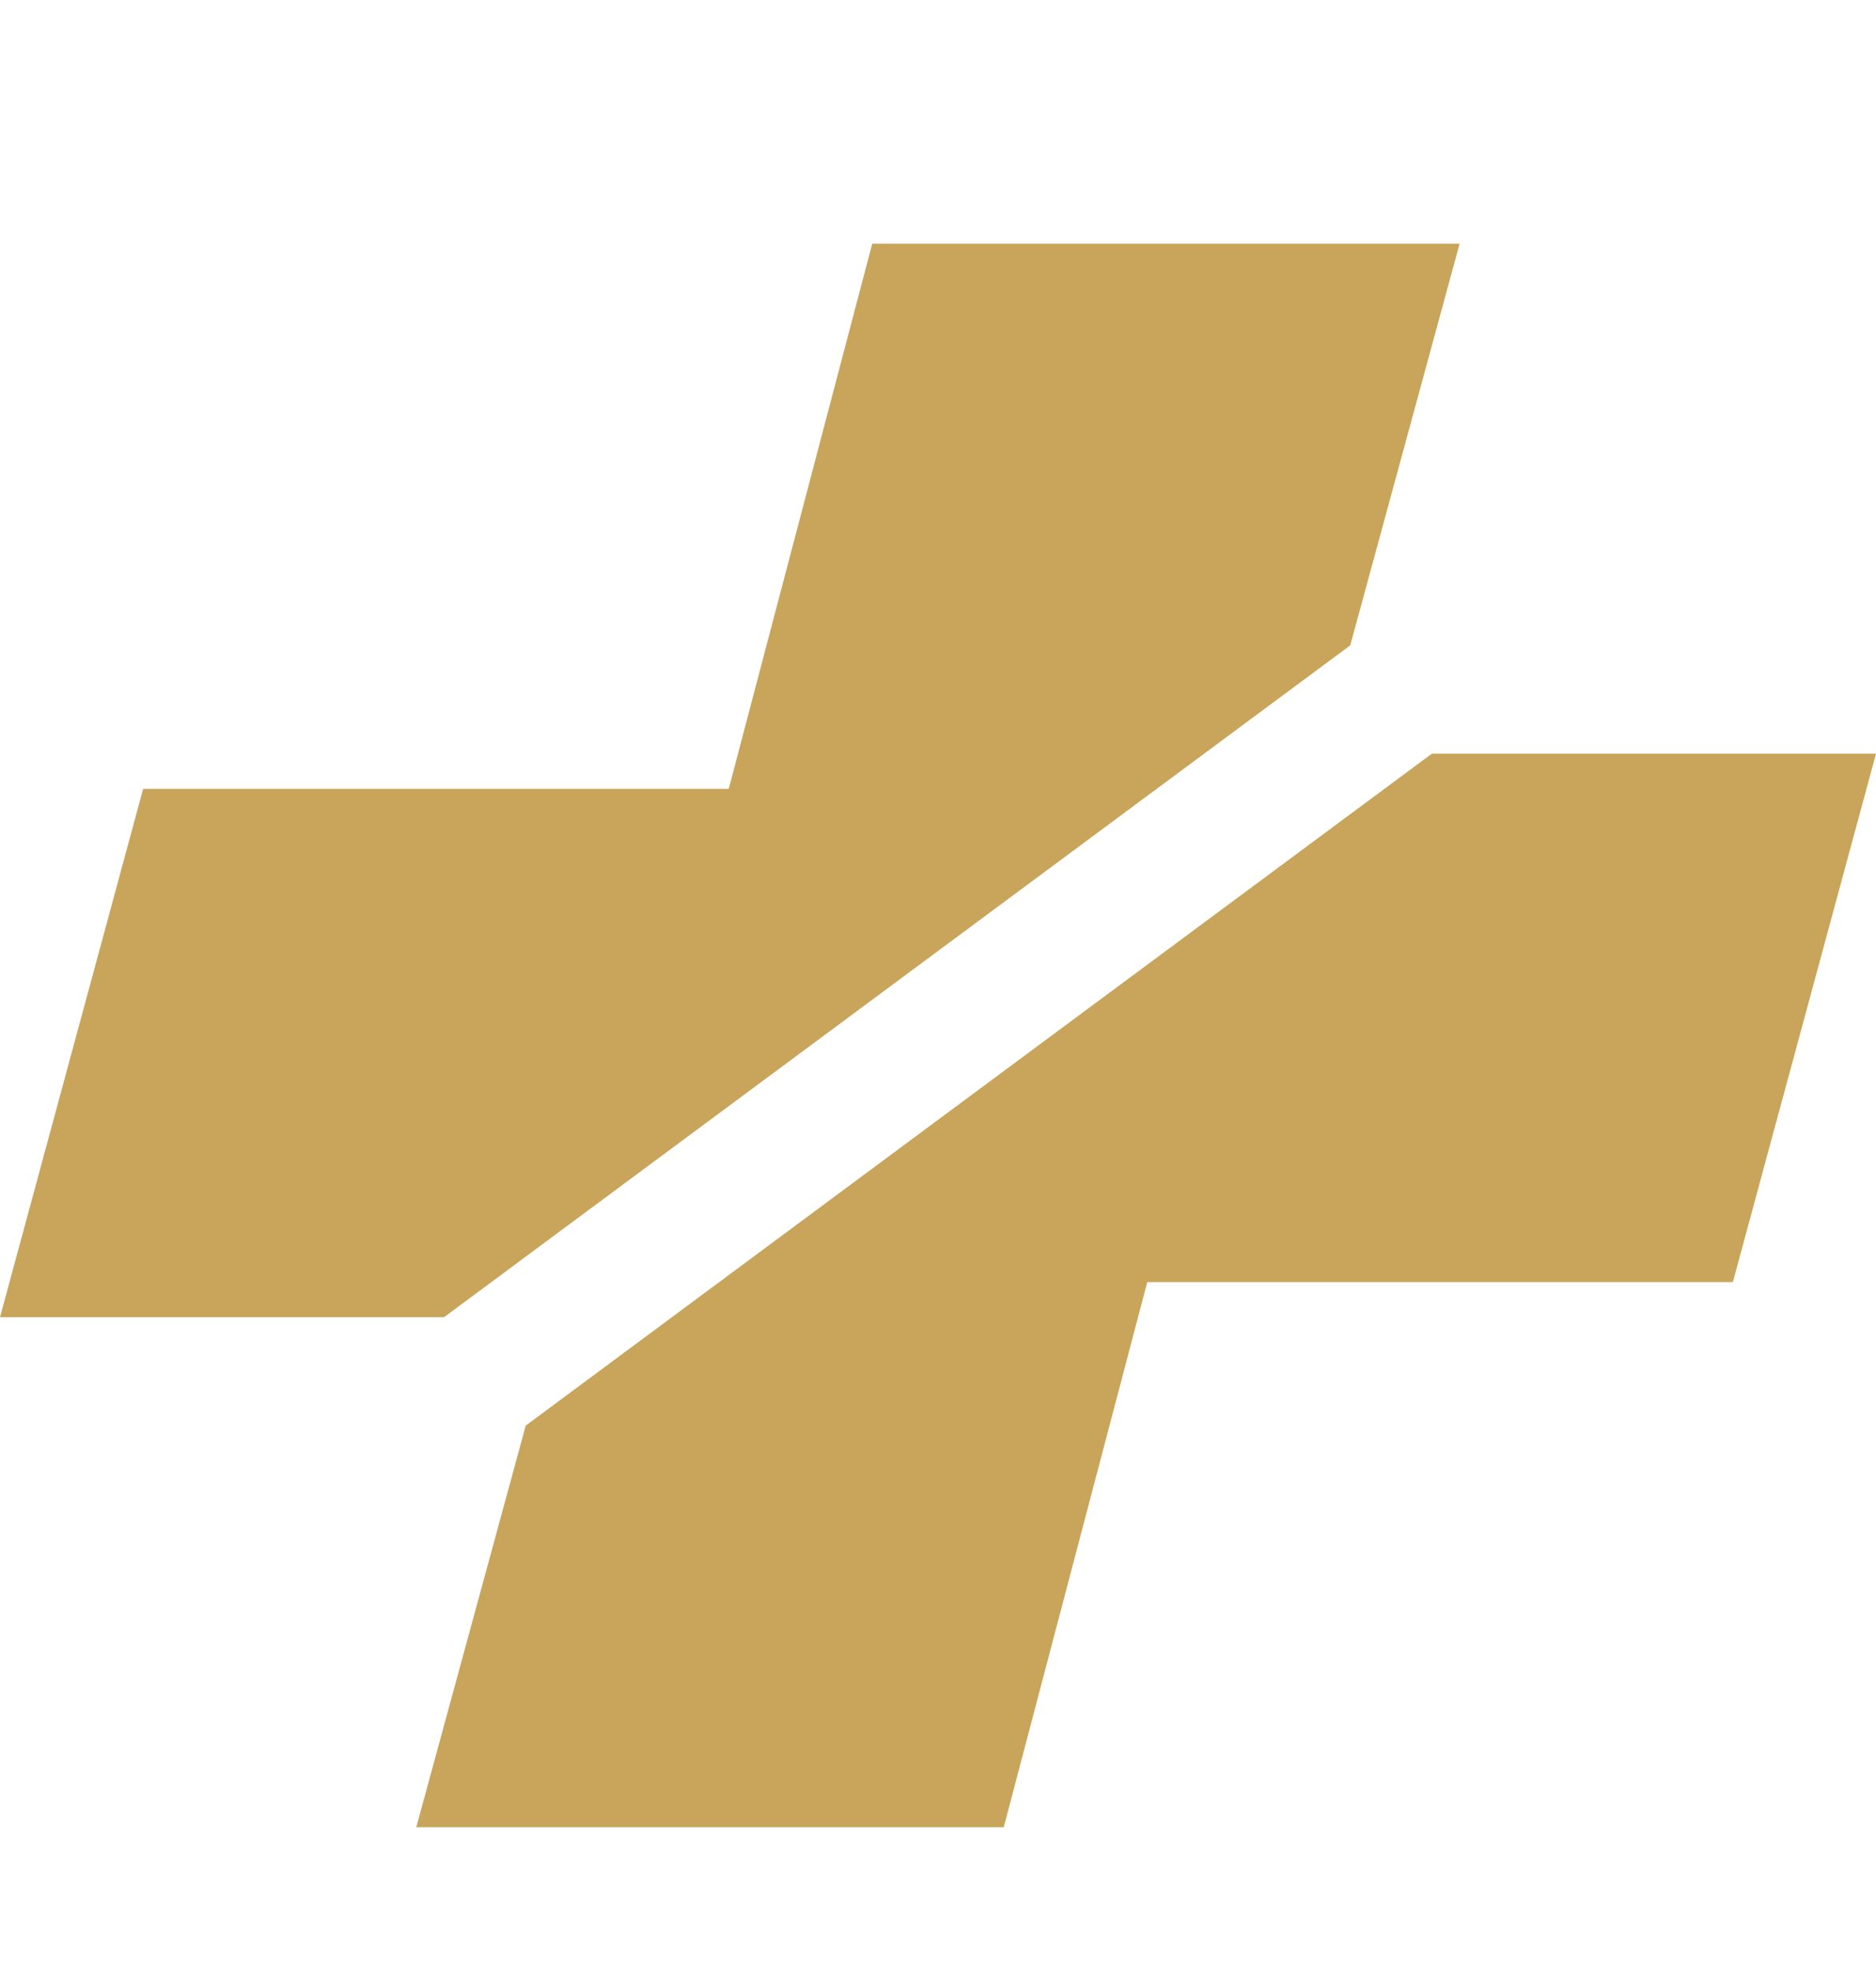
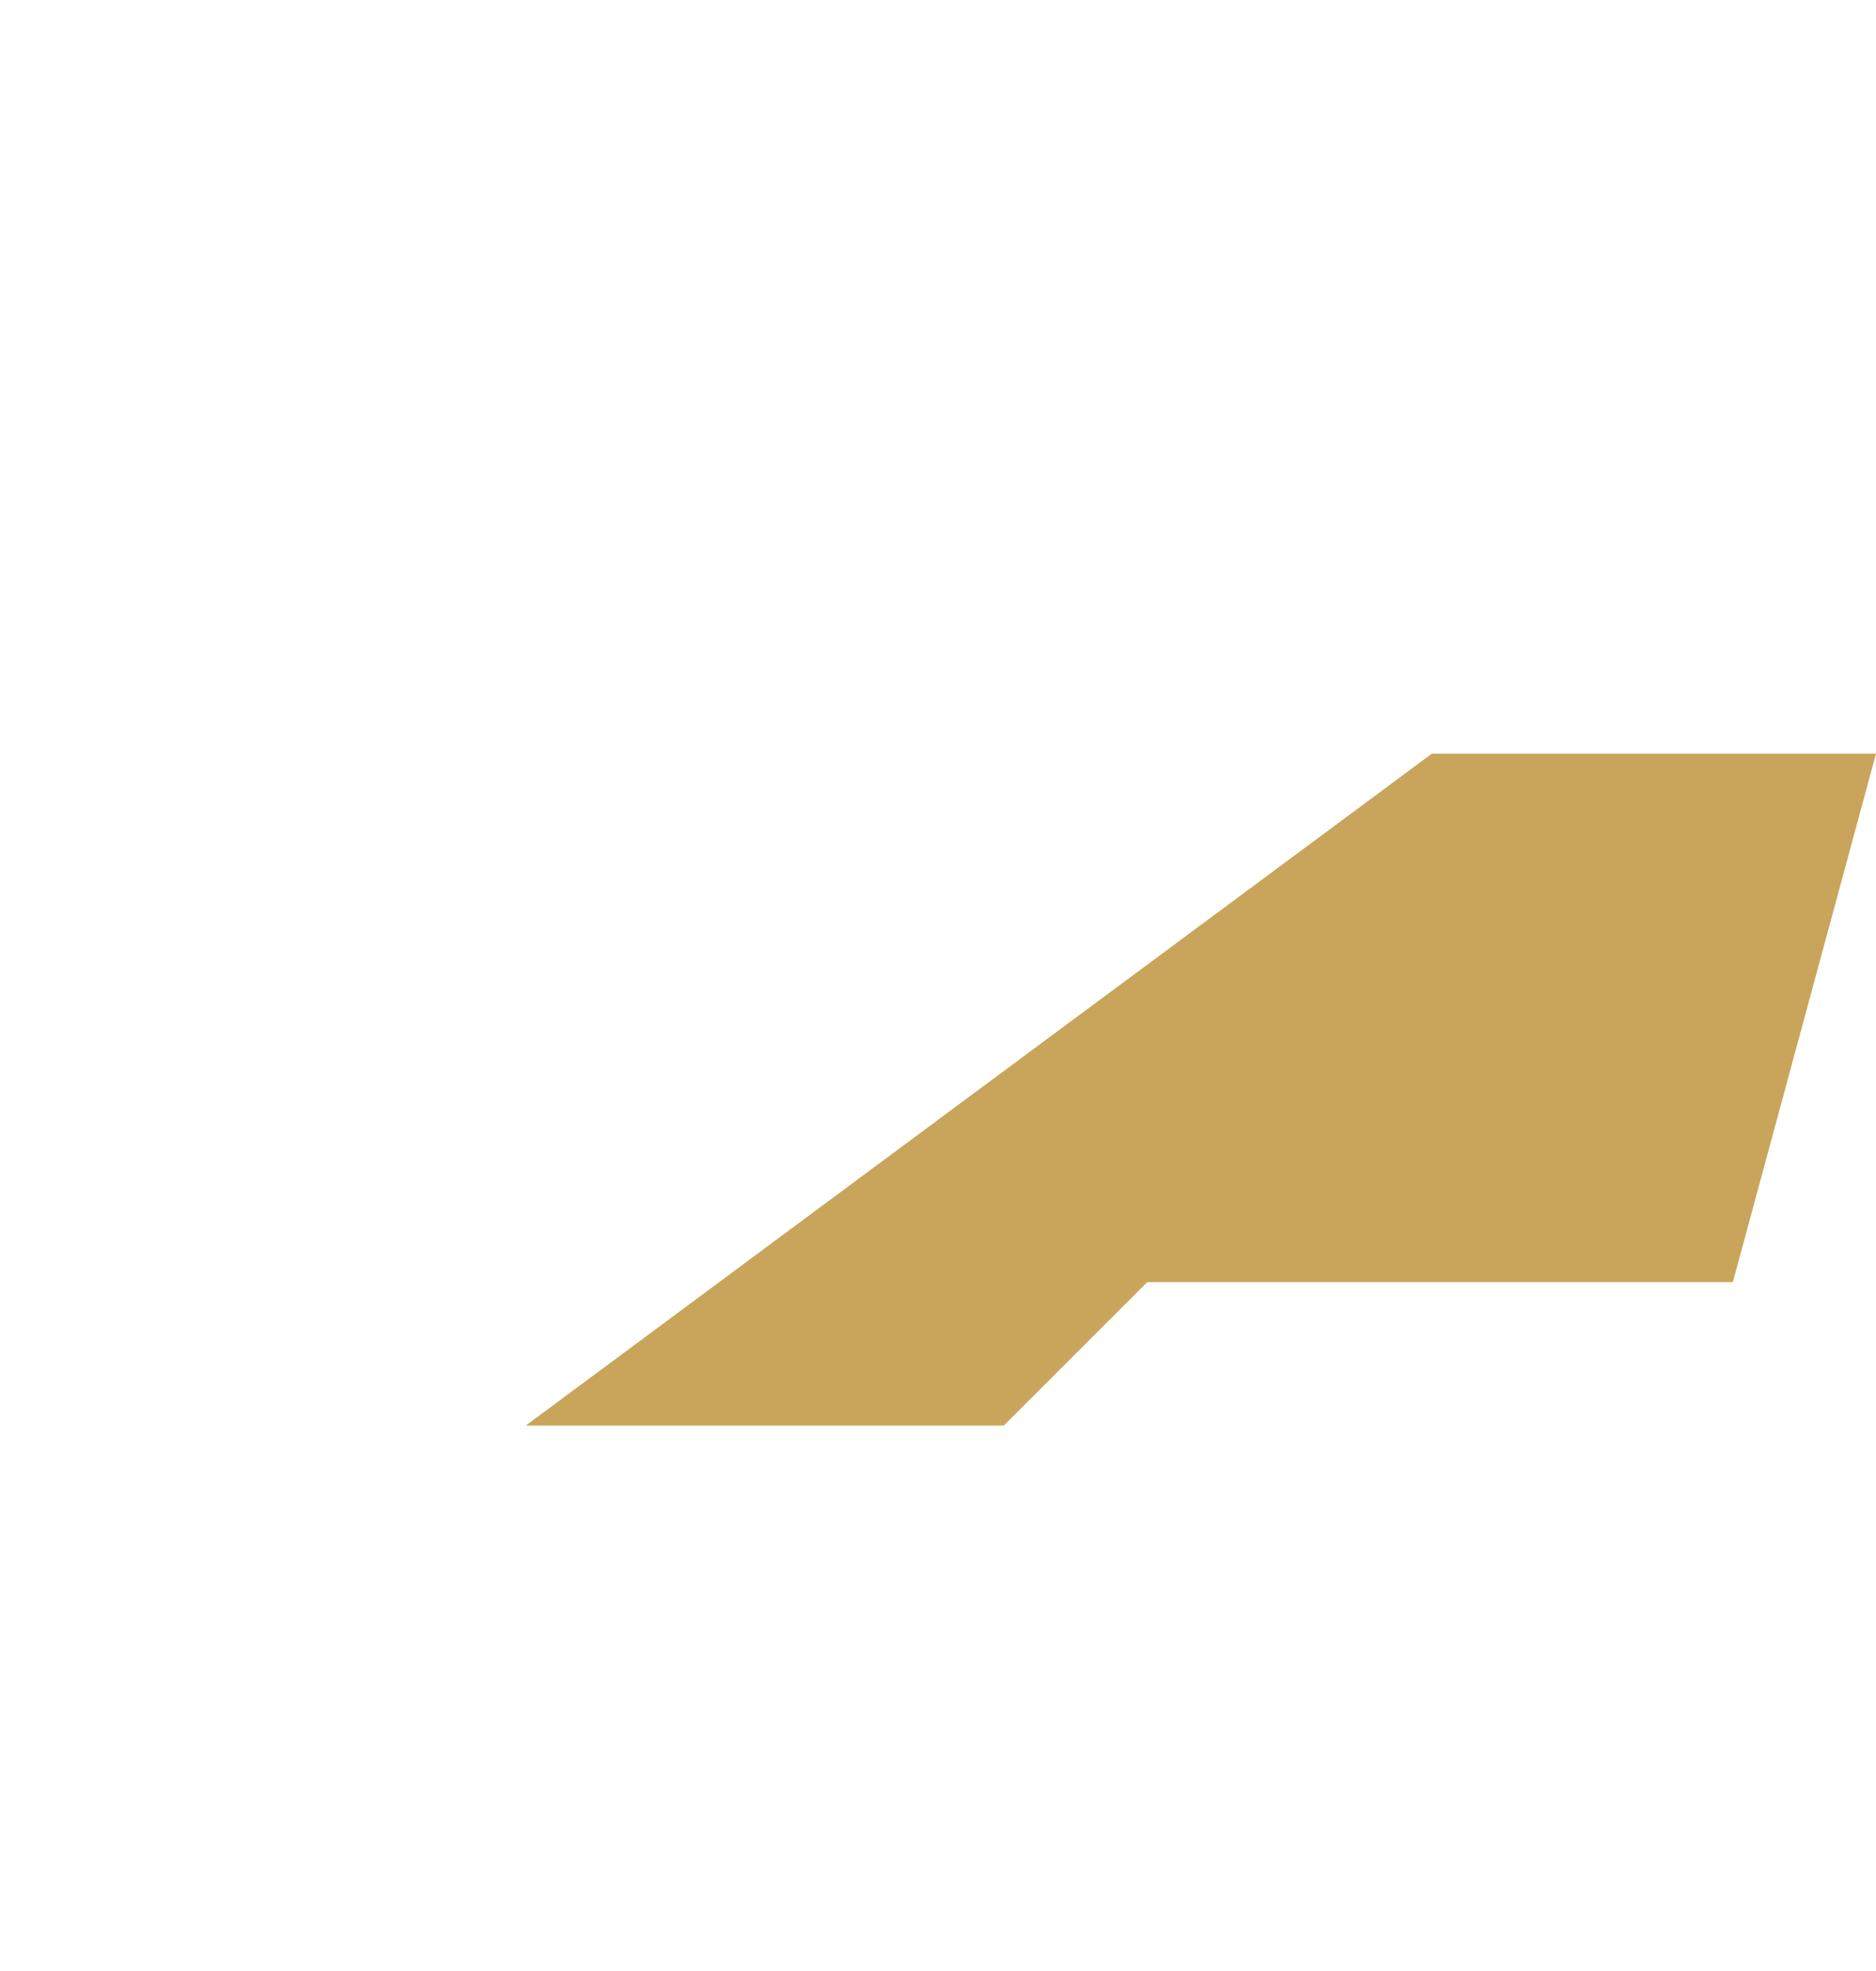
<svg xmlns="http://www.w3.org/2000/svg" width="20" height="21" viewBox="0 0 20 21" fill="none">
  <g id="Group">
    <rect id="Rectangle 690" opacity="0.05" y="0.5" width="20" height="20" fill="#D9D9D9" fill-opacity="0.05" />
-     <path id="Vector" d="M15.561 2.596H9.299L7.769 8.405H1.526L0 14.034H4.734L14.395 6.876L15.561 2.596Z" fill="#C8A55A" />
-     <path id="Vector_2" d="M15.265 8.03L10.435 11.609L5.605 15.189L4.438 19.468H10.701L12.231 13.66H18.474L20 8.03H15.265Z" fill="#C8A55A" />
+     <path id="Vector_2" d="M15.265 8.03L10.435 11.609L5.605 15.189H10.701L12.231 13.66H18.474L20 8.03H15.265Z" fill="#C8A55A" />
  </g>
</svg>